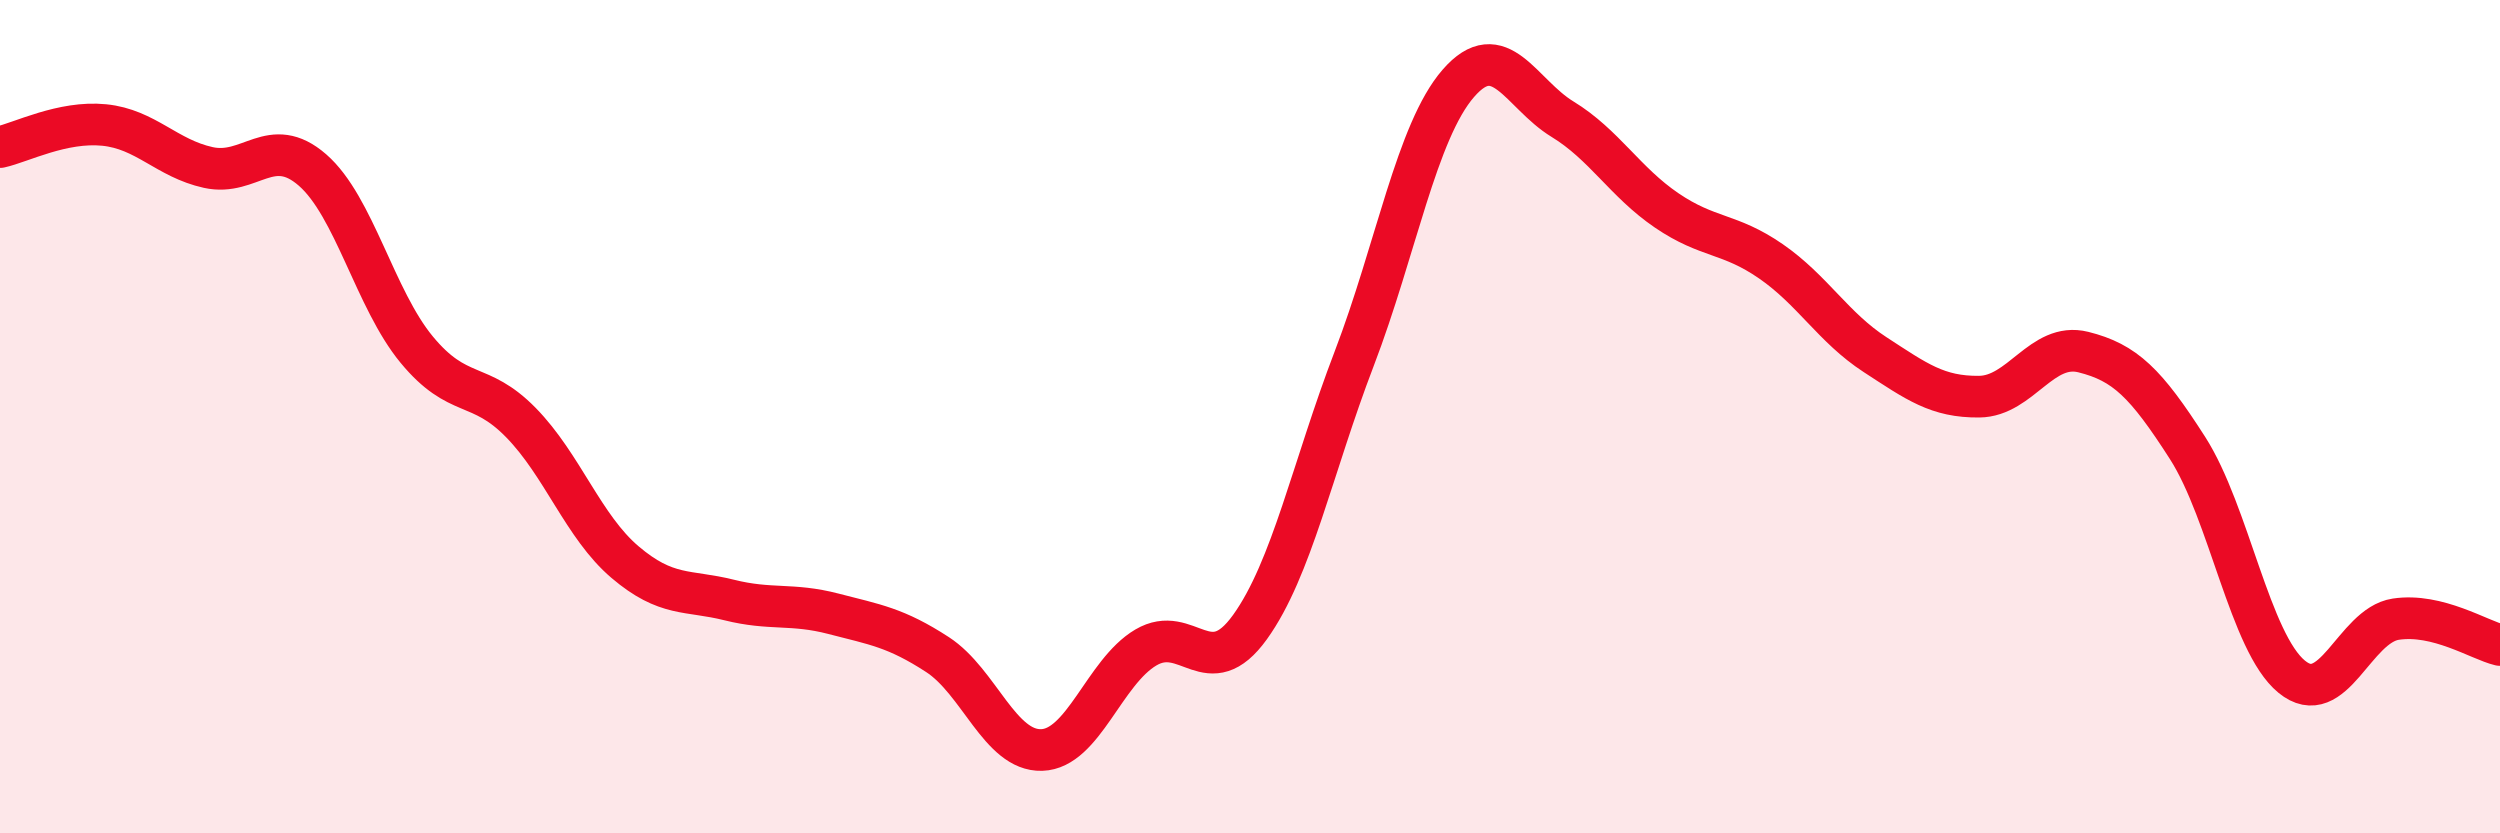
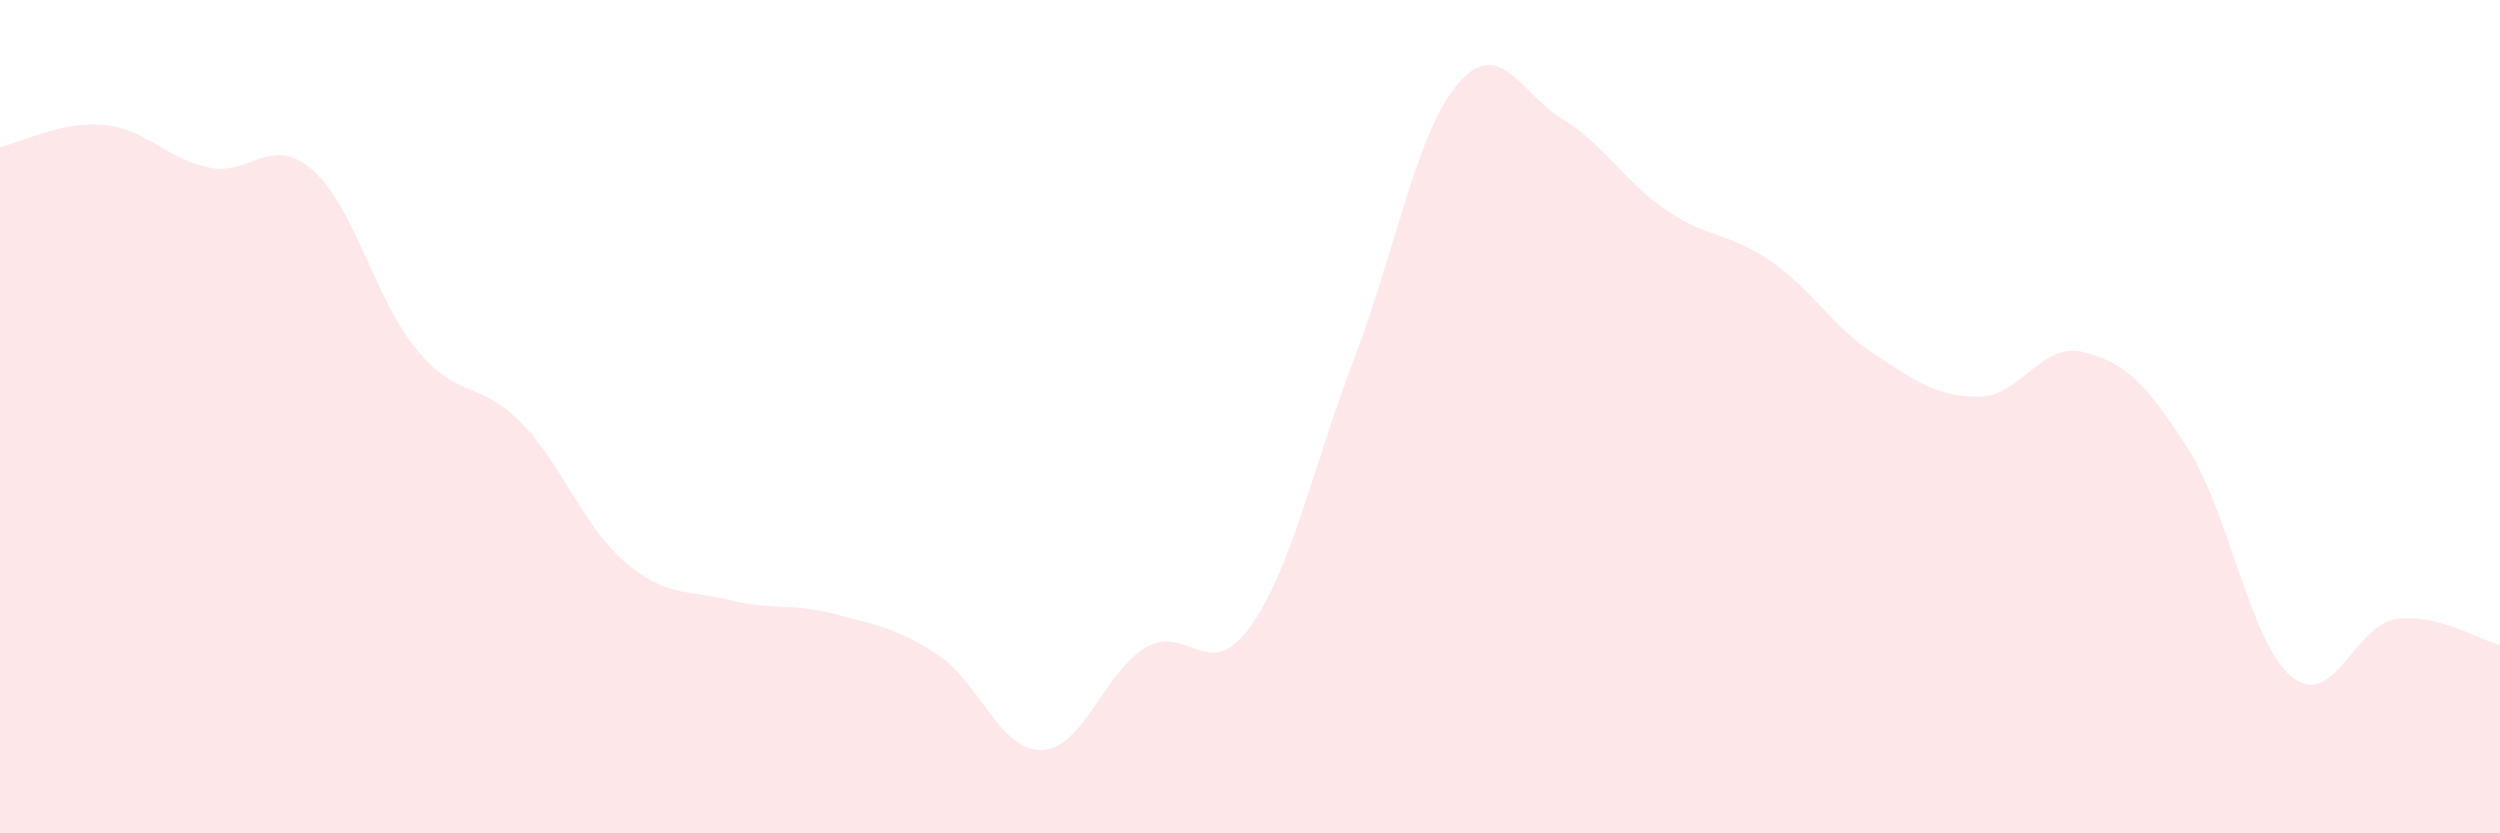
<svg xmlns="http://www.w3.org/2000/svg" width="60" height="20" viewBox="0 0 60 20">
  <path d="M 0,3.53 C 0.5,3.42 1.5,2.9 2.5,3 C 3.5,3.1 4,3.8 5,4.02 C 6,4.24 6.5,3.21 7.5,4.08 C 8.5,4.95 9,7.18 10,8.39 C 11,9.6 11.5,9.12 12.5,10.14 C 13.5,11.16 14,12.64 15,13.49 C 16,14.34 16.5,14.15 17.5,14.4 C 18.5,14.65 19,14.47 20,14.73 C 21,14.99 21.5,15.06 22.5,15.71 C 23.5,16.36 24,18.03 25,18 C 26,17.97 26.5,16.13 27.5,15.54 C 28.5,14.95 29,16.44 30,15.05 C 31,13.66 31.5,11.22 32.5,8.61 C 33.5,6 34,3.15 35,2 C 36,0.85 36.5,2.25 37.5,2.86 C 38.5,3.47 39,4.37 40,5.05 C 41,5.73 41.5,5.58 42.5,6.27 C 43.5,6.96 44,7.86 45,8.51 C 46,9.16 46.5,9.53 47.5,9.52 C 48.5,9.51 49,8.2 50,8.45 C 51,8.7 51.5,9.19 52.5,10.75 C 53.5,12.31 54,15.42 55,16.24 C 56,17.06 56.5,15.01 57.5,14.86 C 58.5,14.71 59.5,15.36 60,15.48L60 20L0 20Z" fill="#EB0A25" opacity="0.1" stroke-linecap="round" stroke-linejoin="round" />
-   <path d="M 0,3.53 C 0.5,3.42 1.5,2.9 2.5,3 C 3.5,3.1 4,3.8 5,4.02 C 6,4.24 6.5,3.21 7.5,4.08 C 8.5,4.95 9,7.18 10,8.39 C 11,9.6 11.5,9.12 12.5,10.14 C 13.5,11.16 14,12.64 15,13.49 C 16,14.34 16.5,14.15 17.5,14.4 C 18.5,14.65 19,14.47 20,14.73 C 21,14.99 21.5,15.06 22.5,15.71 C 23.5,16.36 24,18.03 25,18 C 26,17.97 26.5,16.13 27.5,15.54 C 28.5,14.95 29,16.44 30,15.05 C 31,13.66 31.5,11.22 32.5,8.61 C 33.5,6 34,3.15 35,2 C 36,0.85 36.5,2.25 37.5,2.86 C 38.5,3.47 39,4.37 40,5.05 C 41,5.73 41.5,5.58 42.5,6.27 C 43.5,6.96 44,7.86 45,8.51 C 46,9.16 46.5,9.53 47.5,9.52 C 48.5,9.51 49,8.2 50,8.45 C 51,8.7 51.5,9.19 52.5,10.75 C 53.5,12.31 54,15.42 55,16.24 C 56,17.06 56.5,15.01 57.5,14.86 C 58.5,14.71 59.5,15.36 60,15.48" stroke="#EB0A25" stroke-width="1" fill="none" stroke-linecap="round" stroke-linejoin="round" />
</svg>